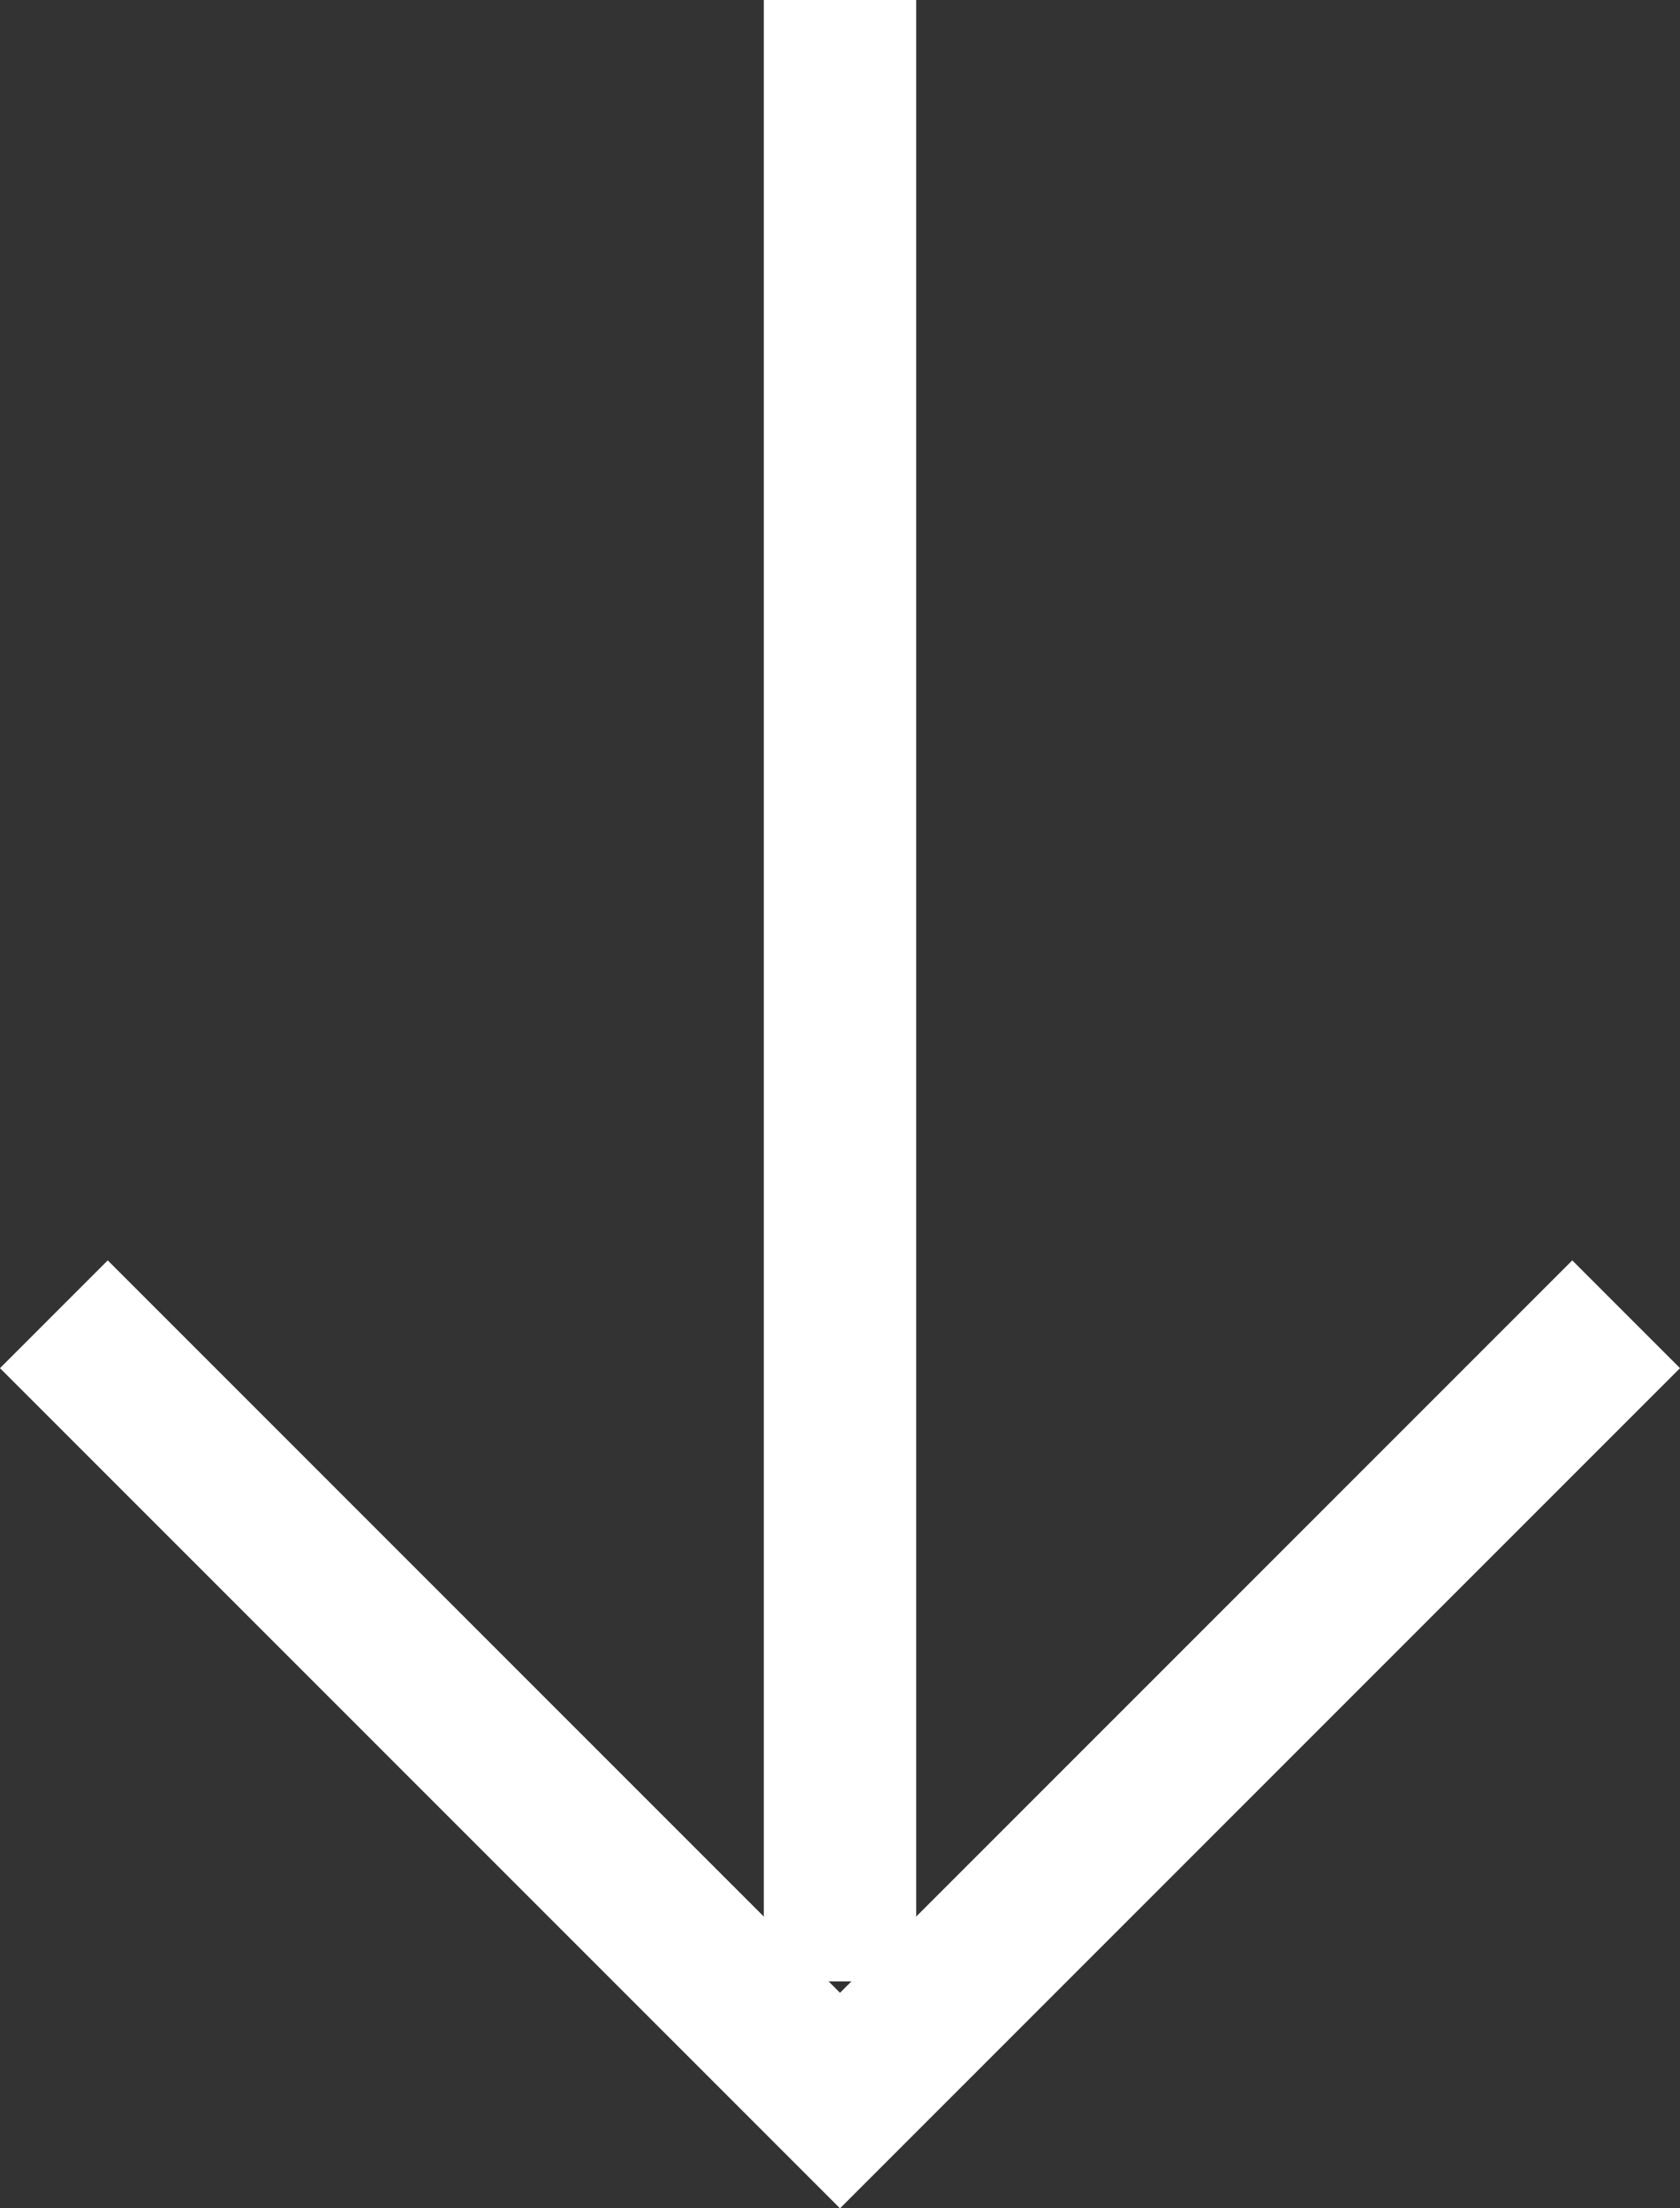
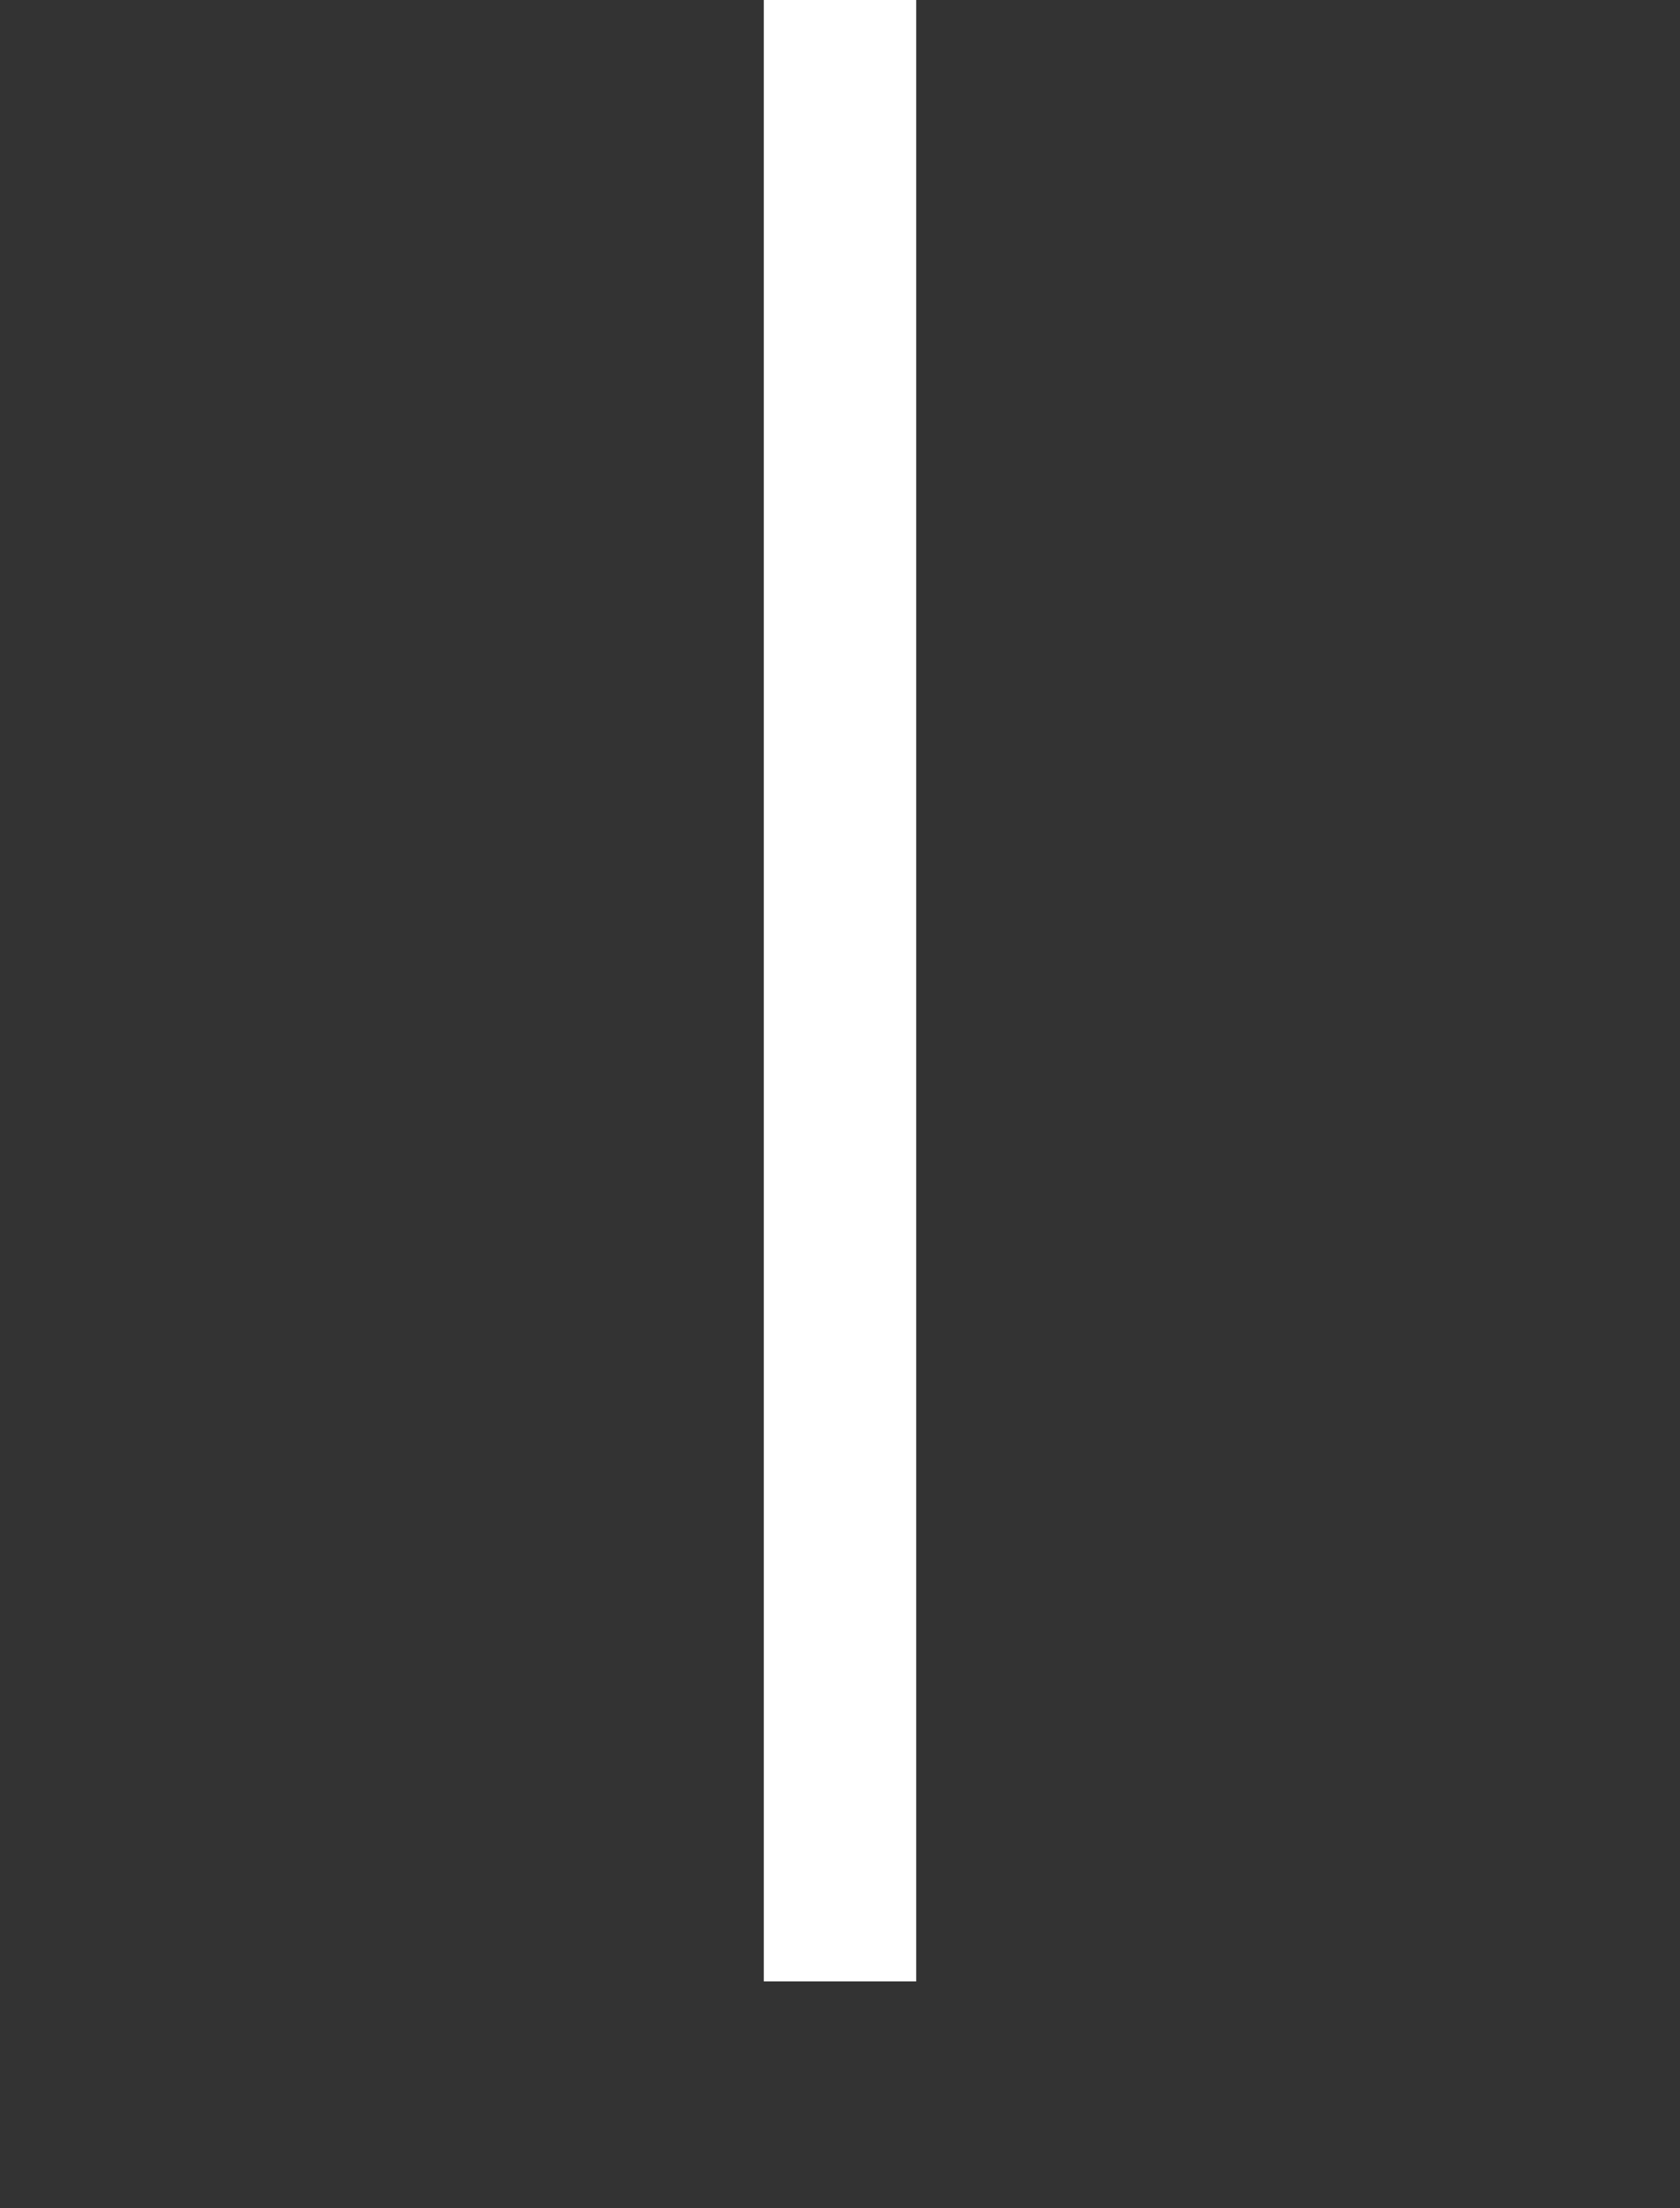
<svg xmlns="http://www.w3.org/2000/svg" width="22.05" height="28.978" viewBox="0 0 22.05 28.978">
  <rect x="0" y="0" width="22.05" height="28.978" fill="#333333" stroke="none" />
  <g transform="translate(-1325.475 -650.5)">
    <line y2="26" transform="translate(1336.5 650.5)" fill="none" stroke="#fff" stroke-width="2" />
-     <path d="M1325.245,672.746l10.318,10.318,10.318-10.318" transform="translate(0.937 -5)" fill="none" stroke="#fff" stroke-width="2" />
  </g>
</svg>